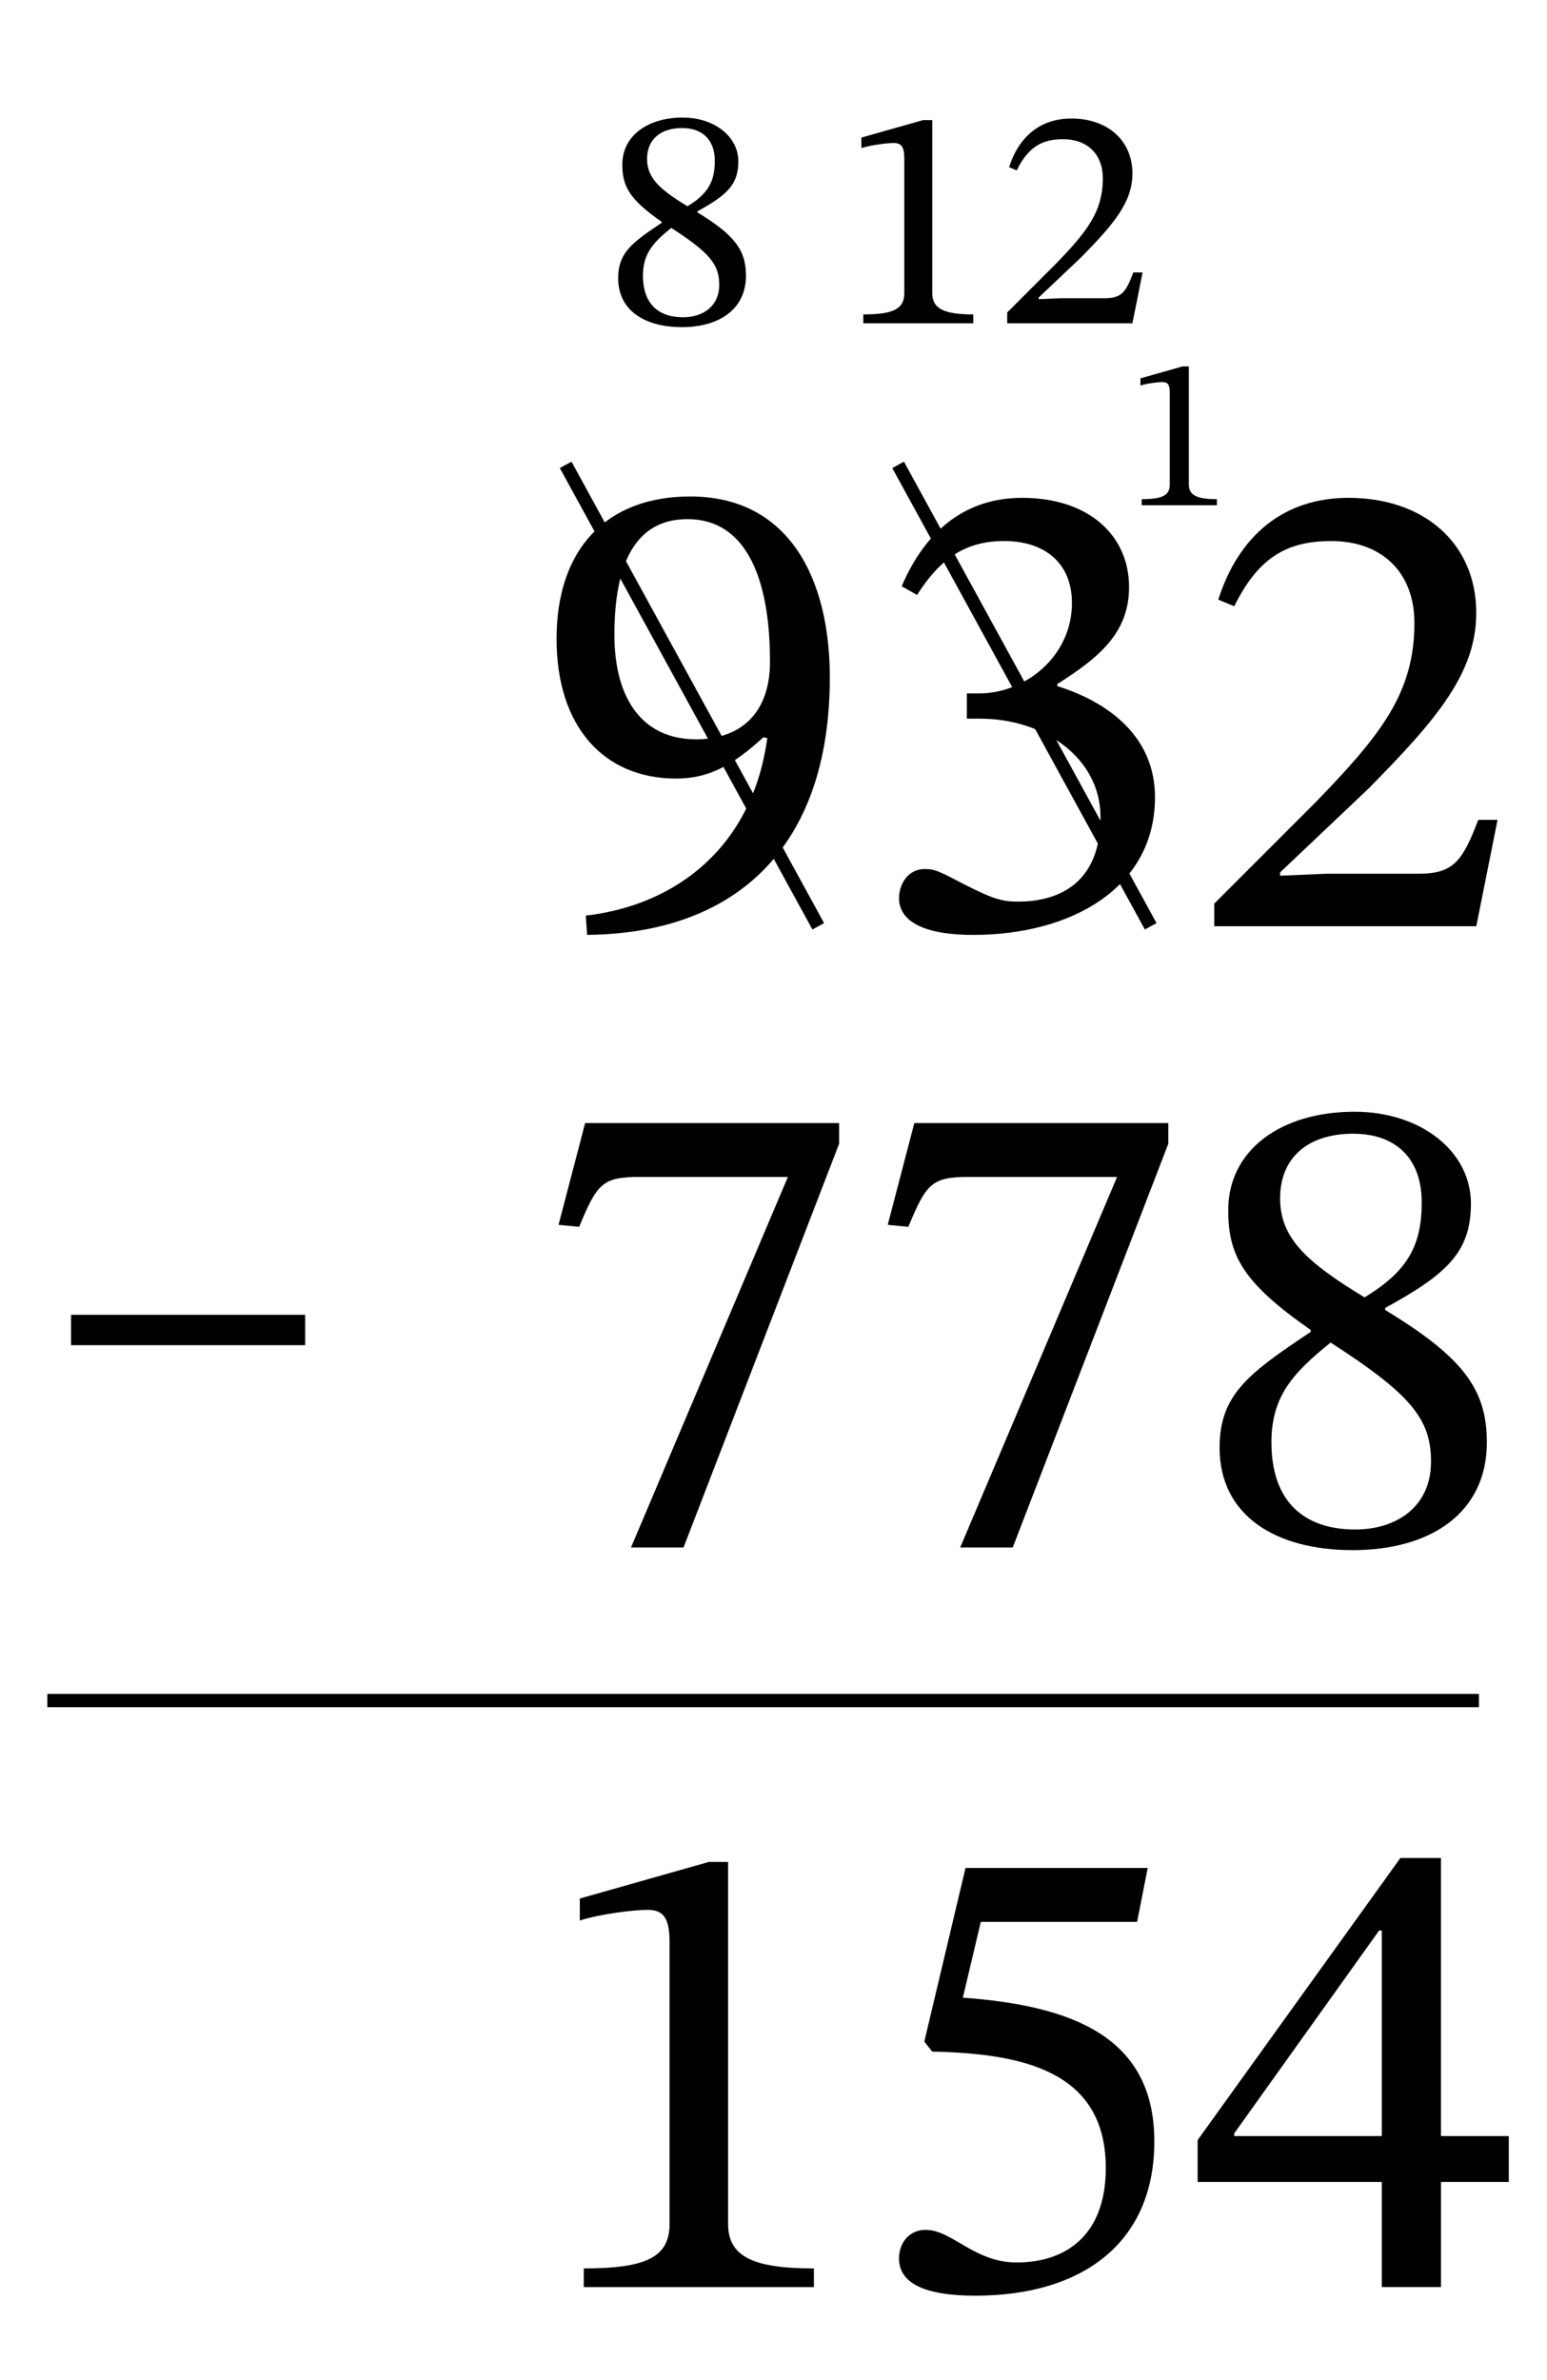
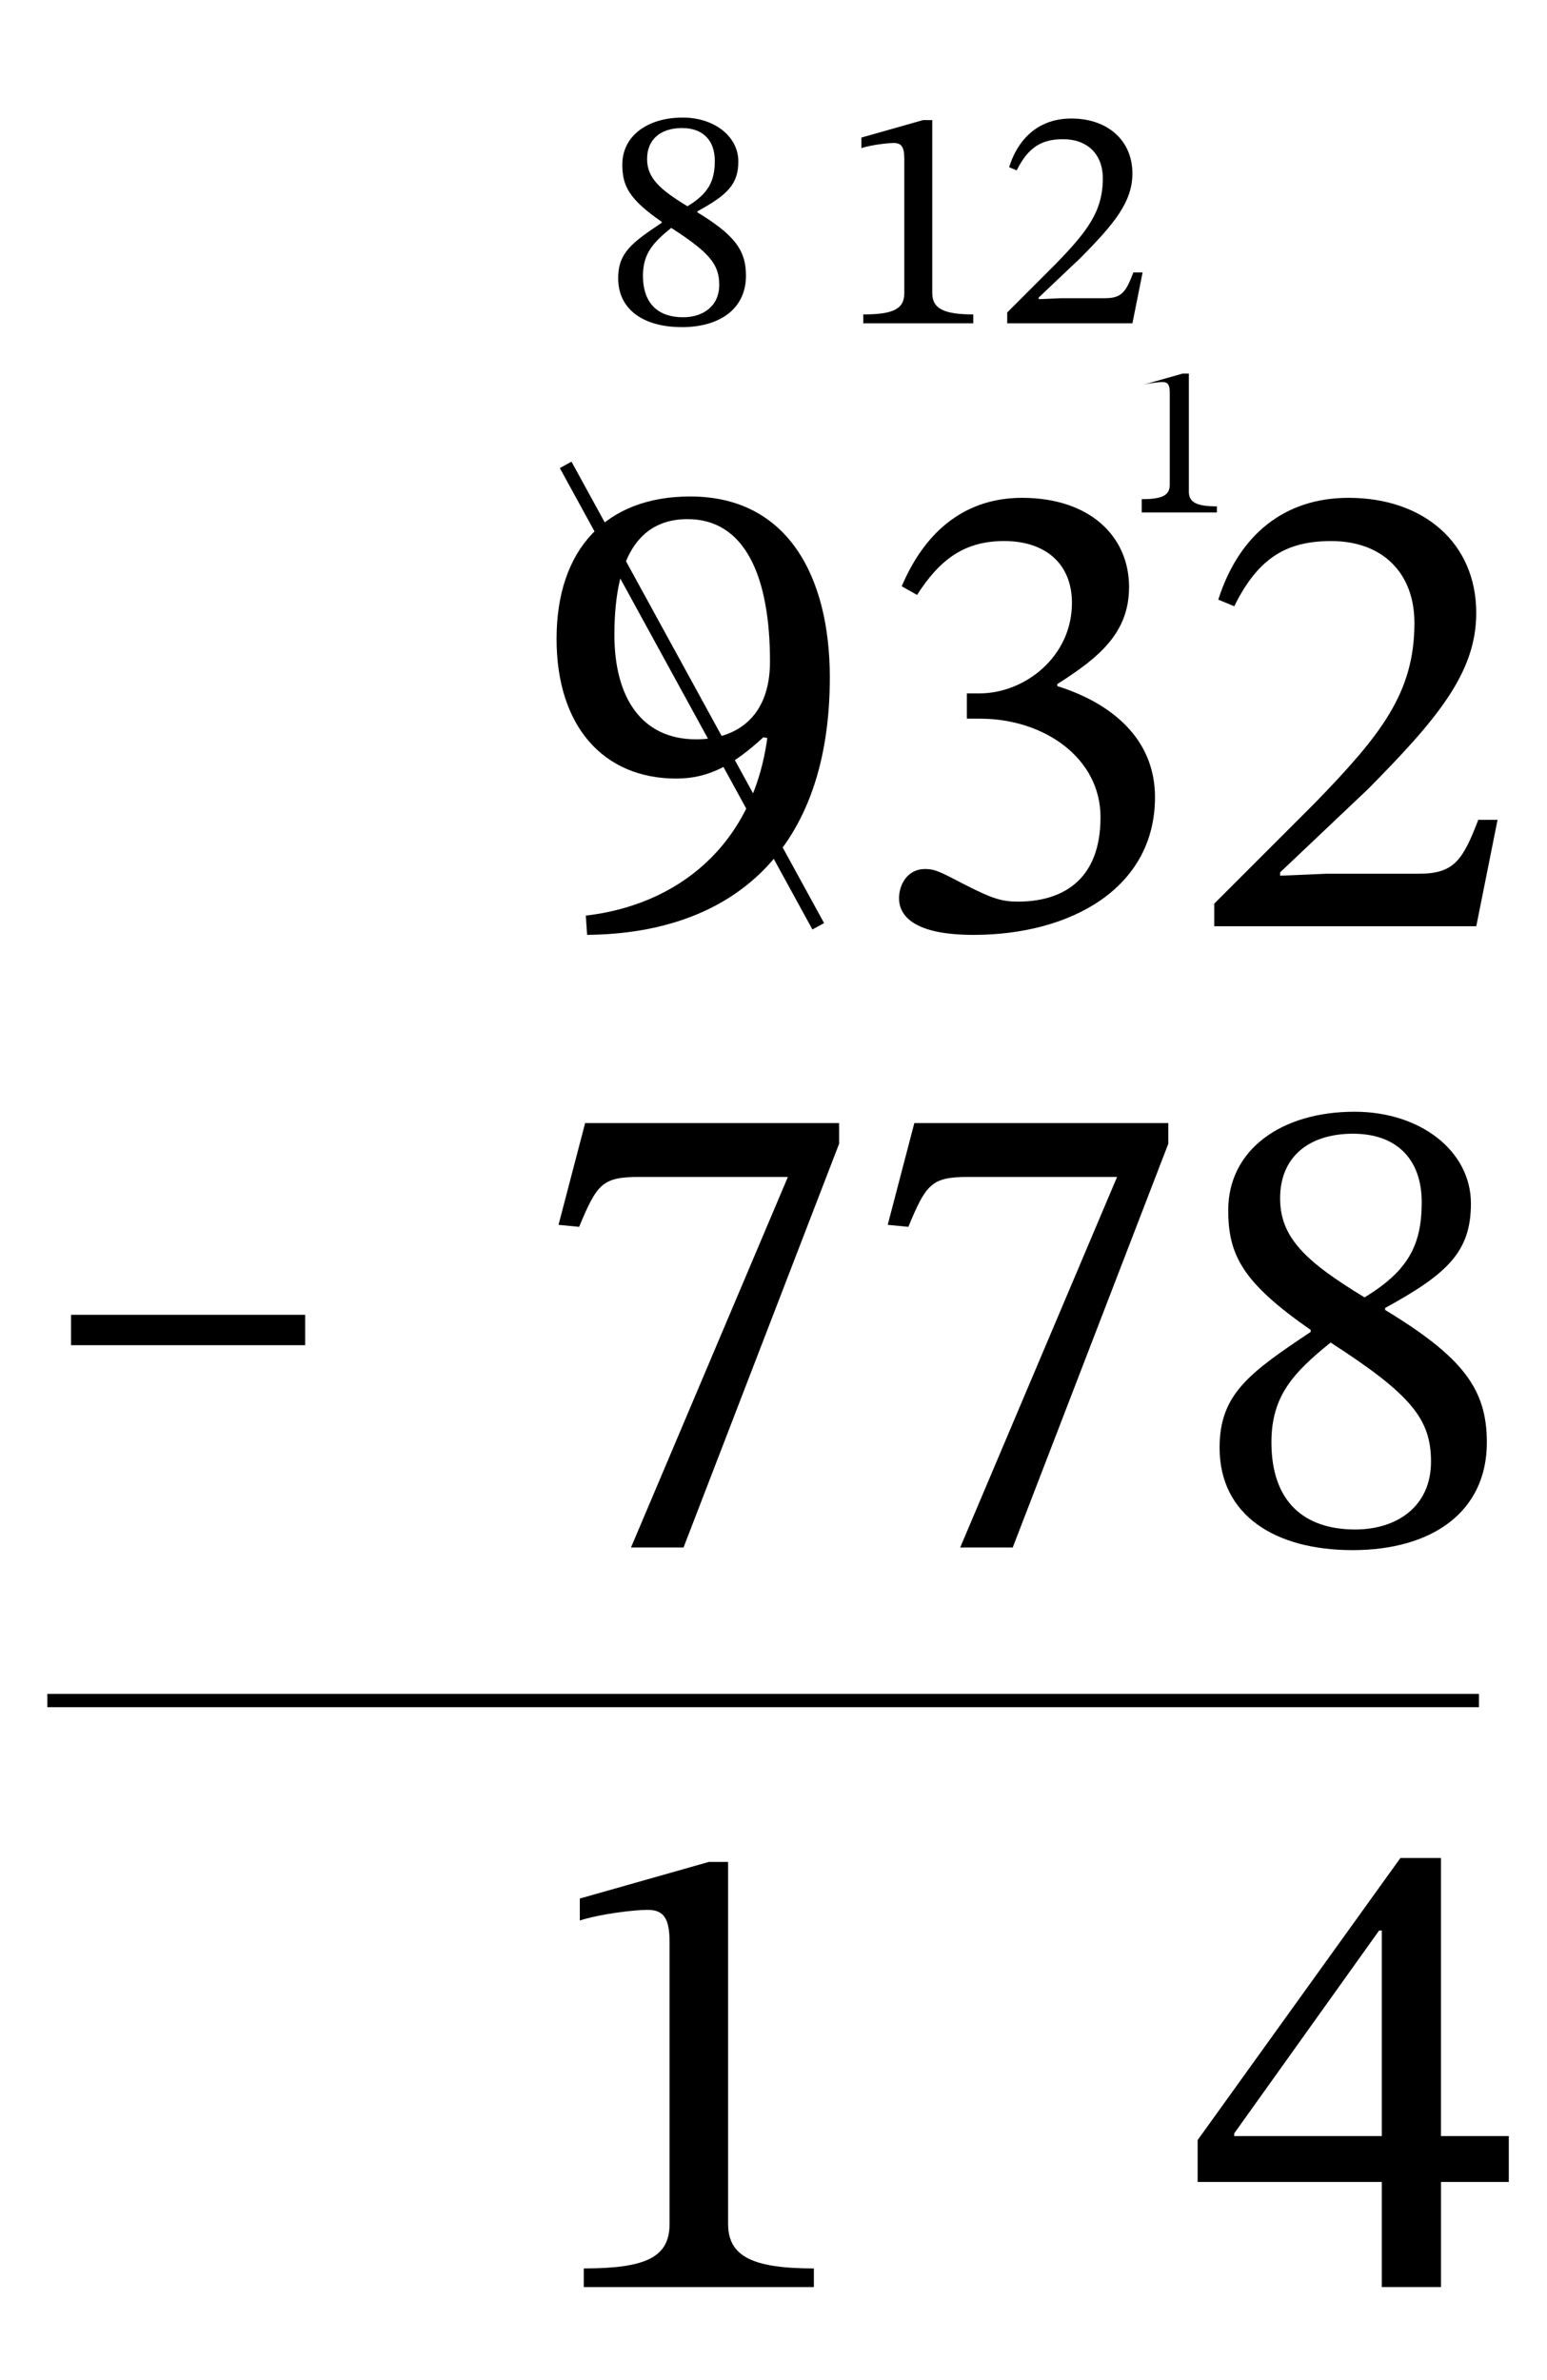
<svg xmlns="http://www.w3.org/2000/svg" id="Layer_1" data-name="Layer 1" viewBox="0 0 58.154 89.407">
  <defs>
    <style> .cls-1 { fill: none; stroke: #000; stroke-miterlimit: 10; stroke-width: .5px; } .cls-2 { fill: #fff; } </style>
  </defs>
-   <rect class="cls-2" width="58.154" height="89.407" />
  <g>
    <path d="M22.021,34.4c3.449-.4,6.273-2.625,6.823-6.673l-.149-.025c-1.125,1.024-2.025,1.549-3.274,1.549-2.725,0-4.499-1.949-4.499-5.249,0-3.374,1.874-5.349,5.023-5.349,3.725,0,5.249,3.099,5.249,6.798,0,6.448-3.6,9.623-9.123,9.672l-.05-.725ZM26.171,27.777c1.449,0,2.774-.775,2.774-2.924,0-3.124-.9-5.349-3.1-5.349-1.625,0-2.749,1.15-2.749,4.349,0,2.324.999,3.924,3.074,3.924Z" />
    <path d="M33.896,22.028c.925-2.174,2.475-3.324,4.524-3.324,2.549,0,4.023,1.45,4.023,3.349,0,1.725-1.124,2.649-2.699,3.649v.075c2,.625,3.674,1.95,3.674,4.174,0,3.424-3.174,5.173-6.823,5.173-2.249,0-2.799-.725-2.799-1.375,0-.525.325-1.1.975-1.1.399,0,.6.125,1.475.575,1.075.55,1.425.65,2.024.65,1.574,0,3.1-.725,3.1-3.174,0-2.224-2.125-3.699-4.524-3.699h-.5v-.95h.476c1.699,0,3.474-1.375,3.474-3.399,0-1.475-1-2.325-2.549-2.325-1.5,0-2.425.7-3.274,2.025l-.575-.325Z" />
    <path d="M55.494,34.8h-9.848v-.85l3.8-3.799c2.474-2.549,3.724-4.124,3.724-6.748,0-1.875-1.199-3.075-3.124-3.075-1.625,0-2.725.575-3.649,2.45l-.6-.25c.774-2.424,2.475-3.824,4.898-3.824,2.824,0,4.799,1.7,4.799,4.324,0,2.224-1.425,3.949-4.074,6.623l-3.299,3.125v.125l1.75-.075h3.474c1.325,0,1.649-.525,2.225-2.024h.725l-.8,3.999Z" />
  </g>
  <line class="cls-1" x1="1.78" y1="63.89" x2="55.596" y2="63.89" />
  <g>
    <path d="M25.695,58.14h-1.975l5.898-13.922h-5.573c-1.399,0-1.6.25-2.274,1.875l-.775-.075,1-3.824h9.548v.775l-5.849,15.171Z" />
    <path d="M38.07,58.14h-1.975l5.898-13.922h-5.573c-1.399,0-1.6.25-2.274,1.875l-.775-.075,1-3.824h9.548v.775l-5.849,15.171Z" />
    <path d="M50.845,58.239c-2.899,0-4.999-1.3-4.999-3.849,0-2,1.1-2.8,3.424-4.349v-.075c-2.549-1.774-3.099-2.8-3.099-4.499,0-2.274,1.999-3.699,4.749-3.699,2.475,0,4.374,1.475,4.374,3.449,0,1.824-.899,2.649-3.225,3.924v.075c2.925,1.774,3.824,2.975,3.824,4.974,0,2.625-2.075,4.049-5.049,4.049ZM47.795,54.19c0,2.25,1.25,3.274,3.15,3.274,1.549,0,2.849-.85,2.849-2.55,0-1.6-.749-2.524-3.774-4.474-1.424,1.149-2.225,2.024-2.225,3.749ZM50.869,42.594c-1.699,0-2.748.899-2.748,2.424,0,1.475.949,2.375,3.174,3.725,1.649-1,2.149-1.975,2.149-3.574,0-1.649-.976-2.574-2.575-2.574Z" />
  </g>
  <g>
    <path d="M21.945,85.926v-.7c2.35,0,3.225-.425,3.225-1.675v-10.572c0-.875-.199-1.225-.824-1.225-.5,0-1.775.15-2.55.4v-.825l4.849-1.375h.725v13.597c0,1.225.926,1.675,3.225,1.675v.7h-8.648Z" />
-     <path d="M36.87,72.204l-.675,2.849c4.124.301,7.198,1.476,7.198,5.399,0,3.849-2.749,5.798-6.724,5.798-1.924,0-2.874-.475-2.874-1.399,0-.574.375-1.074,1-1.074.999,0,1.824,1.225,3.424,1.225,1.774,0,3.349-.95,3.349-3.55,0-3.698-3.224-4.299-6.523-4.373l-.299-.375,1.549-6.523h6.849l-.399,2.024h-5.874Z" />
    <path d="M54.169,81.977v3.949h-2.225v-3.949h-6.923v-1.574l7.623-10.598h1.524v10.447h2.55v1.725h-2.55ZM51.944,72.529h-.1l-5.448,7.623v.1h5.548v-7.723Z" />
  </g>
  <path d="M2.67,50.539v-1.141h8.802v1.141H2.67Z" />
-   <path d="M42.92,18.983v-.229c.768,0,1.053-.139,1.053-.547v-3.453c0-.286-.065-.4-.27-.4-.163,0-.579.049-.832.131v-.27l1.583-.449h.237v4.441c0,.4.302.547,1.053.547v.229h-2.824Z" />
+   <path d="M42.92,18.983v-.229c.768,0,1.053-.139,1.053-.547v-3.453c0-.286-.065-.4-.27-.4-.163,0-.579.049-.832.131l1.583-.449h.237v4.441c0,.4.302.547,1.053.547v.229h-2.824Z" />
  <g>
    <path d="M32.453,12.147v-.334c1.123,0,1.541-.203,1.541-.801v-5.054c0-.418-.096-.585-.395-.585-.238,0-.848.072-1.219.191v-.395l2.318-.657h.347v6.5c0,.585.441.801,1.541.801v.334h-4.134Z" />
    <path d="M42.569,12.147h-4.707v-.406l1.816-1.816c1.183-1.219,1.779-1.972,1.779-3.226,0-.896-.573-1.469-1.493-1.469-.776,0-1.302.274-1.744,1.171l-.287-.12c.371-1.159,1.184-1.828,2.342-1.828,1.351,0,2.294.812,2.294,2.067,0,1.063-.681,1.888-1.947,3.166l-1.577,1.494v.06l.837-.036h1.66c.634,0,.789-.251,1.063-.968h.347l-.383,1.912Z" />
  </g>
  <path d="M25.628,12.29c-1.387,0-2.39-.622-2.39-1.84,0-.956.525-1.338,1.637-2.079v-.036c-1.219-.848-1.481-1.338-1.481-2.15,0-1.087.956-1.768,2.27-1.768,1.184,0,2.091.705,2.091,1.648,0,.873-.43,1.267-1.541,1.876v.036c1.398.849,1.828,1.422,1.828,2.378,0,1.254-.991,1.936-2.413,1.936ZM24.17,10.355c0,1.075.598,1.565,1.506,1.565.74,0,1.361-.406,1.361-1.219,0-.765-.358-1.207-1.804-2.139-.681.55-1.063.968-1.063,1.792ZM25.639,4.811c-.812,0-1.314.43-1.314,1.159,0,.705.454,1.135,1.518,1.78.788-.478,1.027-.944,1.027-1.709,0-.788-.466-1.23-1.23-1.23Z" />
  <path class="cls-1" d="M21.264,17.465c3.165,5.779,6.33,11.557,9.495,17.336" />
-   <path class="cls-1" d="M33.761,17.465c3.165,5.779,6.33,11.557,9.495,17.336" />
</svg>